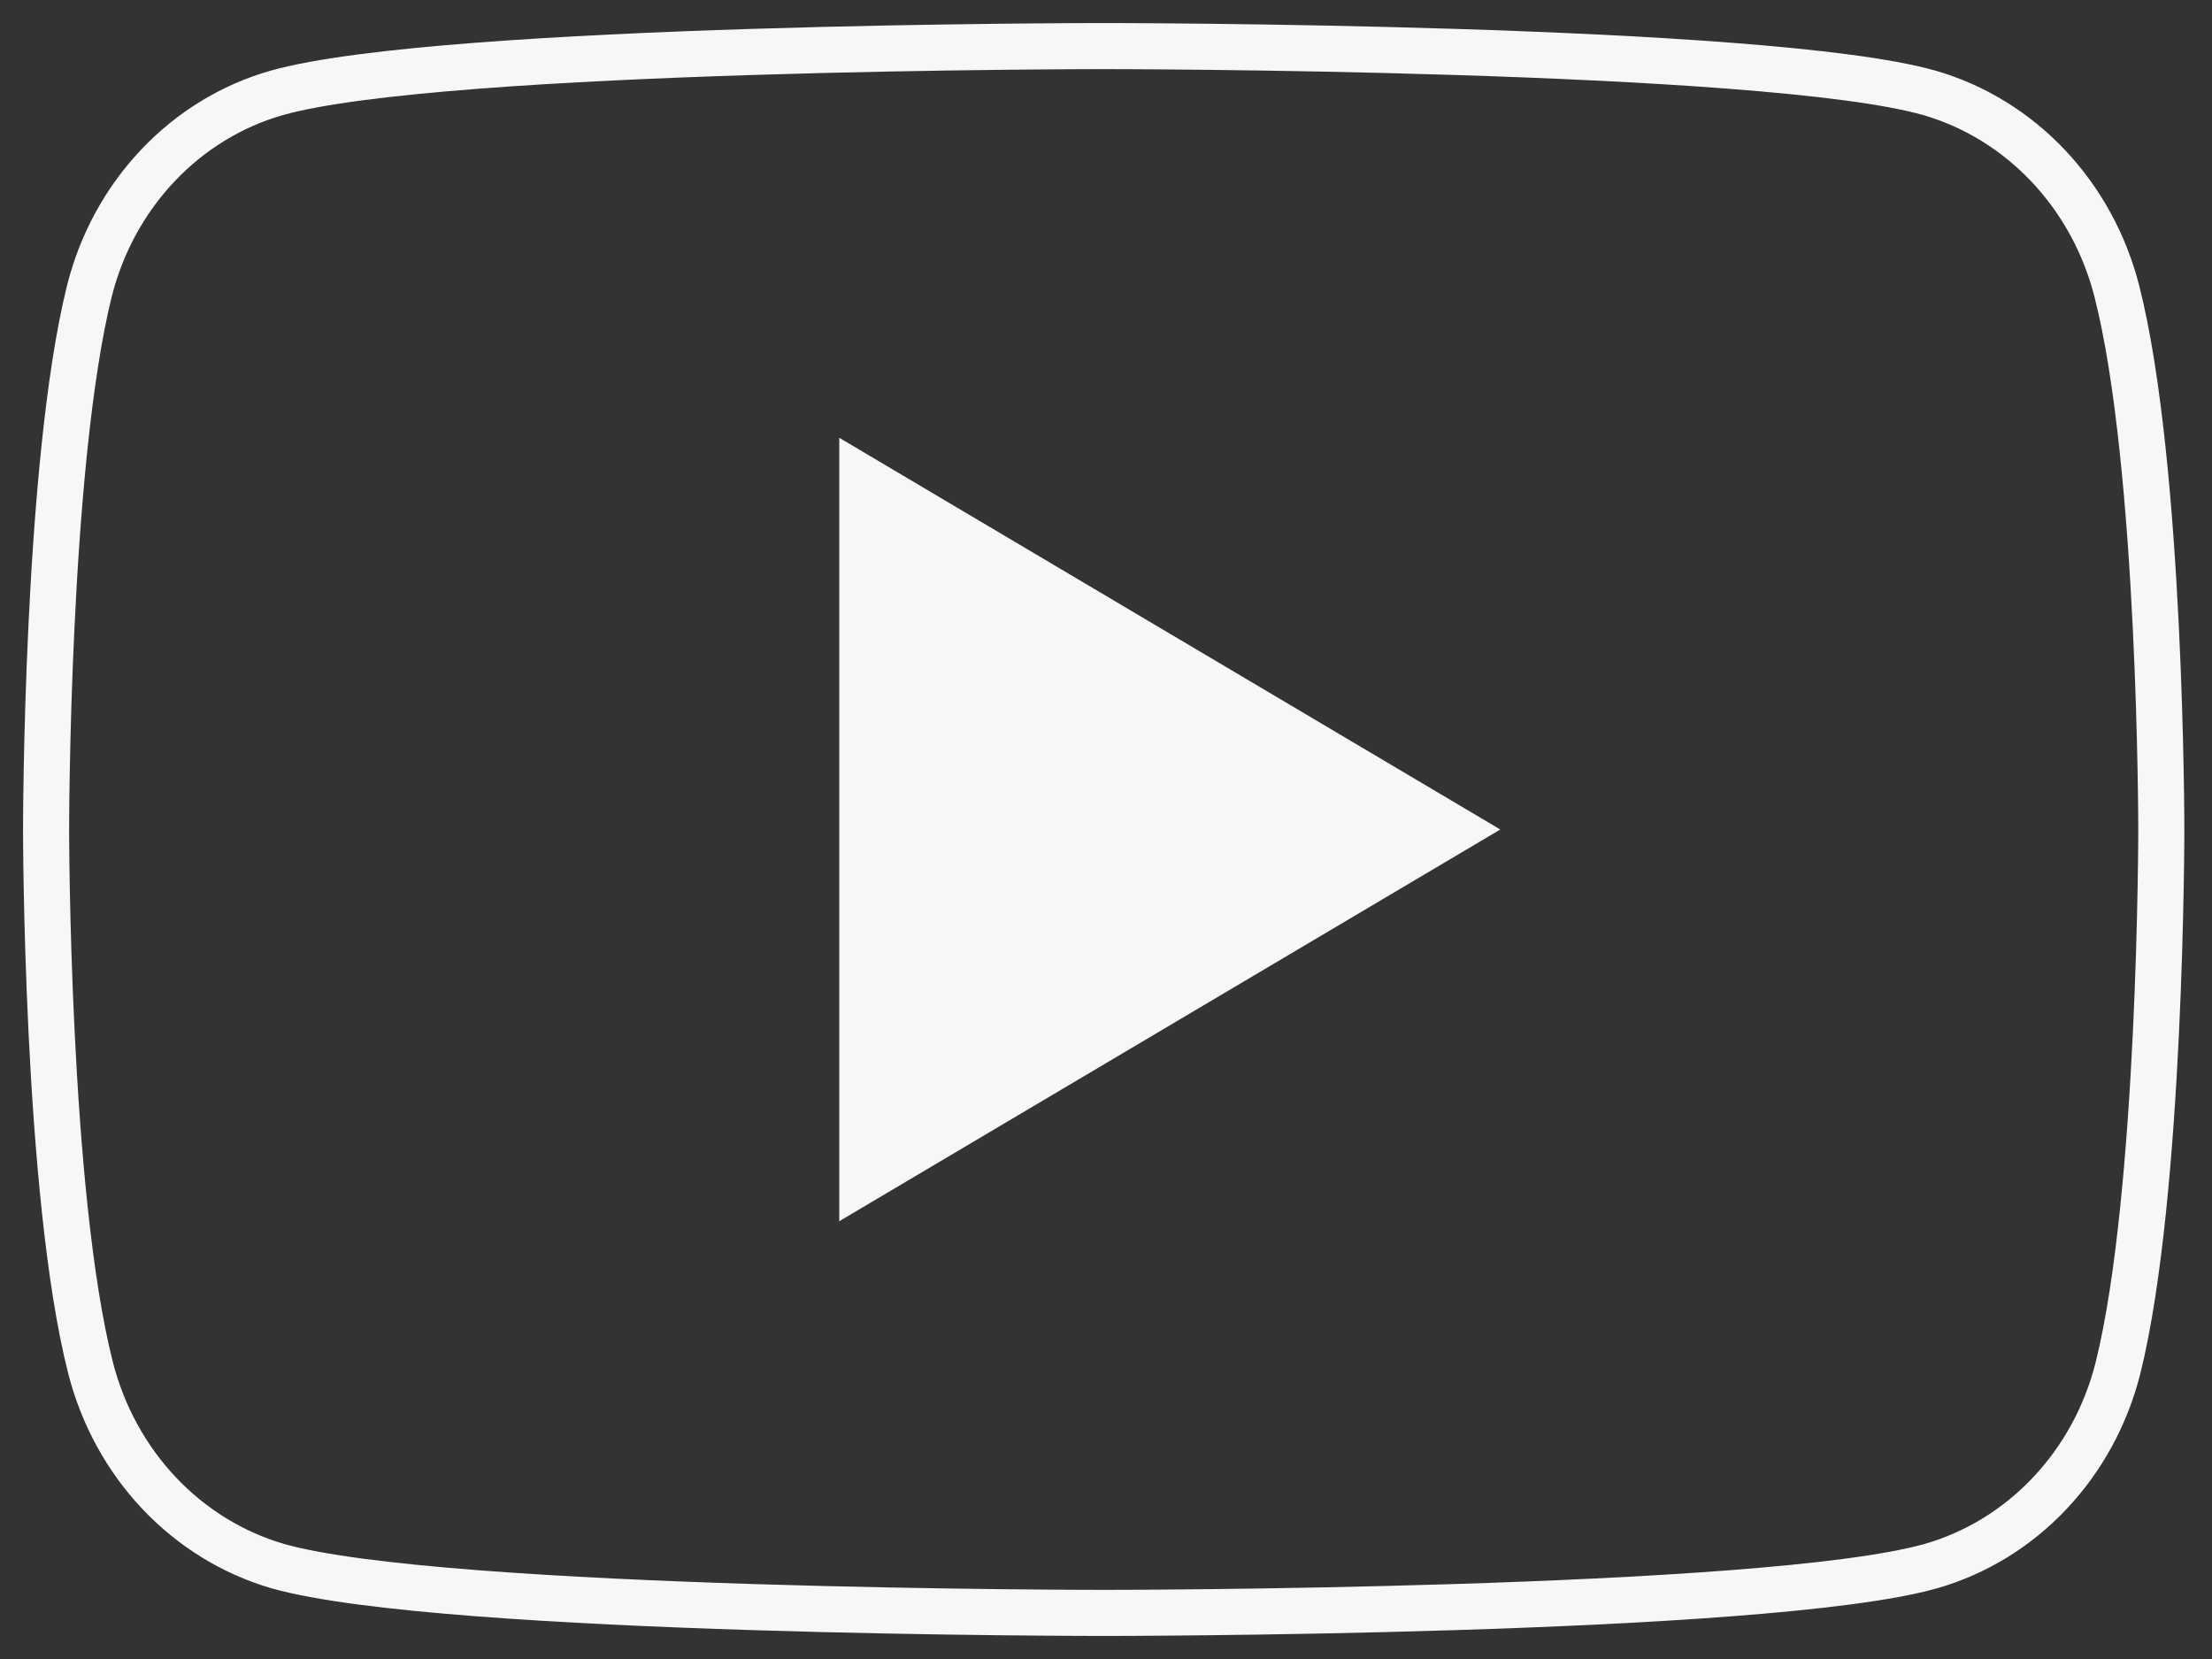
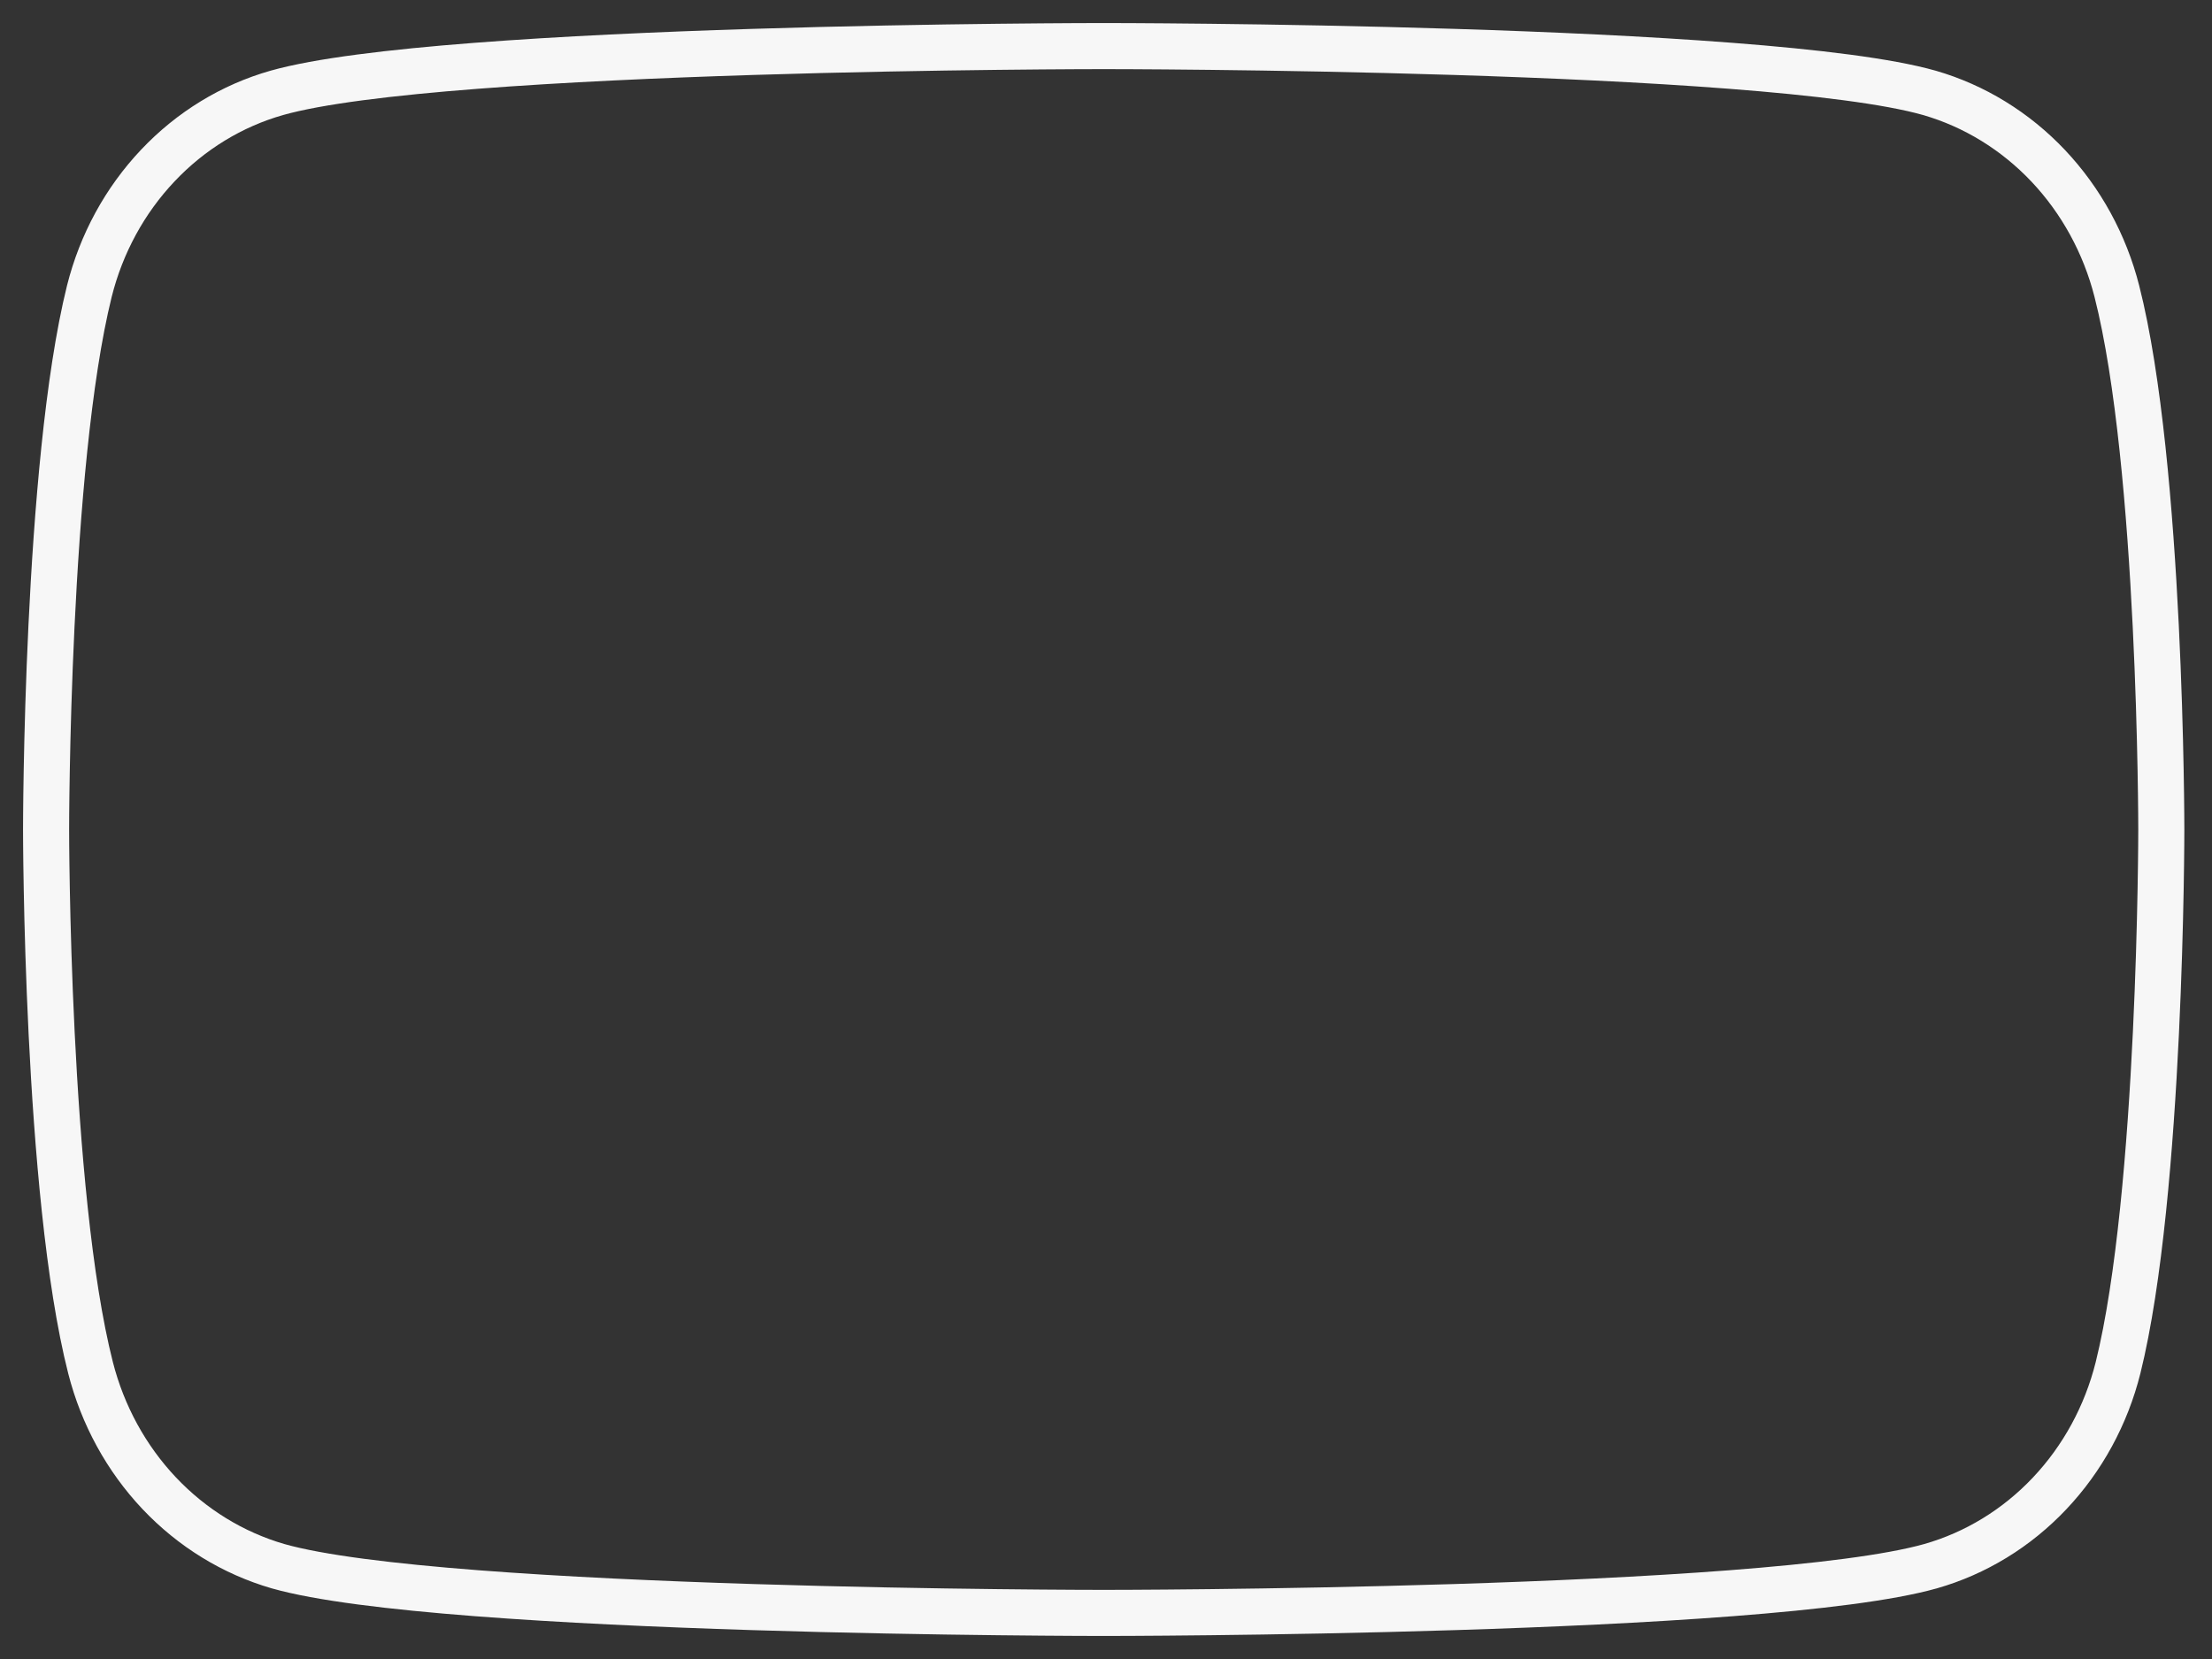
<svg xmlns="http://www.w3.org/2000/svg" width="48" height="36" viewBox="0 0 48 36" fill="none">
  <rect x="0" y="0" width="48" height="36" fill="#333333" stroke="none" />
  <path d="M45.935 6.319C45.673 5.291 45.159 4.353 44.446 3.598C43.732 2.843 42.843 2.297 41.867 2.015C38.294 1 23.95 1 23.95 1C23.95 1 9.606 1 6.007 2.015C5.029 2.293 4.138 2.837 3.424 3.593C2.709 4.349 2.197 5.289 1.939 6.319C1 10.103 1 18 1 18C1 18 1 25.897 1.965 29.681C2.227 30.709 2.741 31.647 3.454 32.402C4.168 33.157 5.057 33.703 6.033 33.986C9.606 35 23.95 35 23.95 35C23.95 35 38.294 35 41.893 33.986C42.871 33.707 43.762 33.163 44.476 32.407C45.191 31.651 45.703 30.711 45.961 29.681C46.9 25.897 46.9 18 46.9 18C46.9 18 46.9 10.103 45.935 6.319Z" stroke="#F7F7F7" stroke-miterlimit="10" />
-   <path d="M18.212 26.5V9.5L32.556 18L18.212 26.5Z" fill="#F7F7F7" />
</svg>